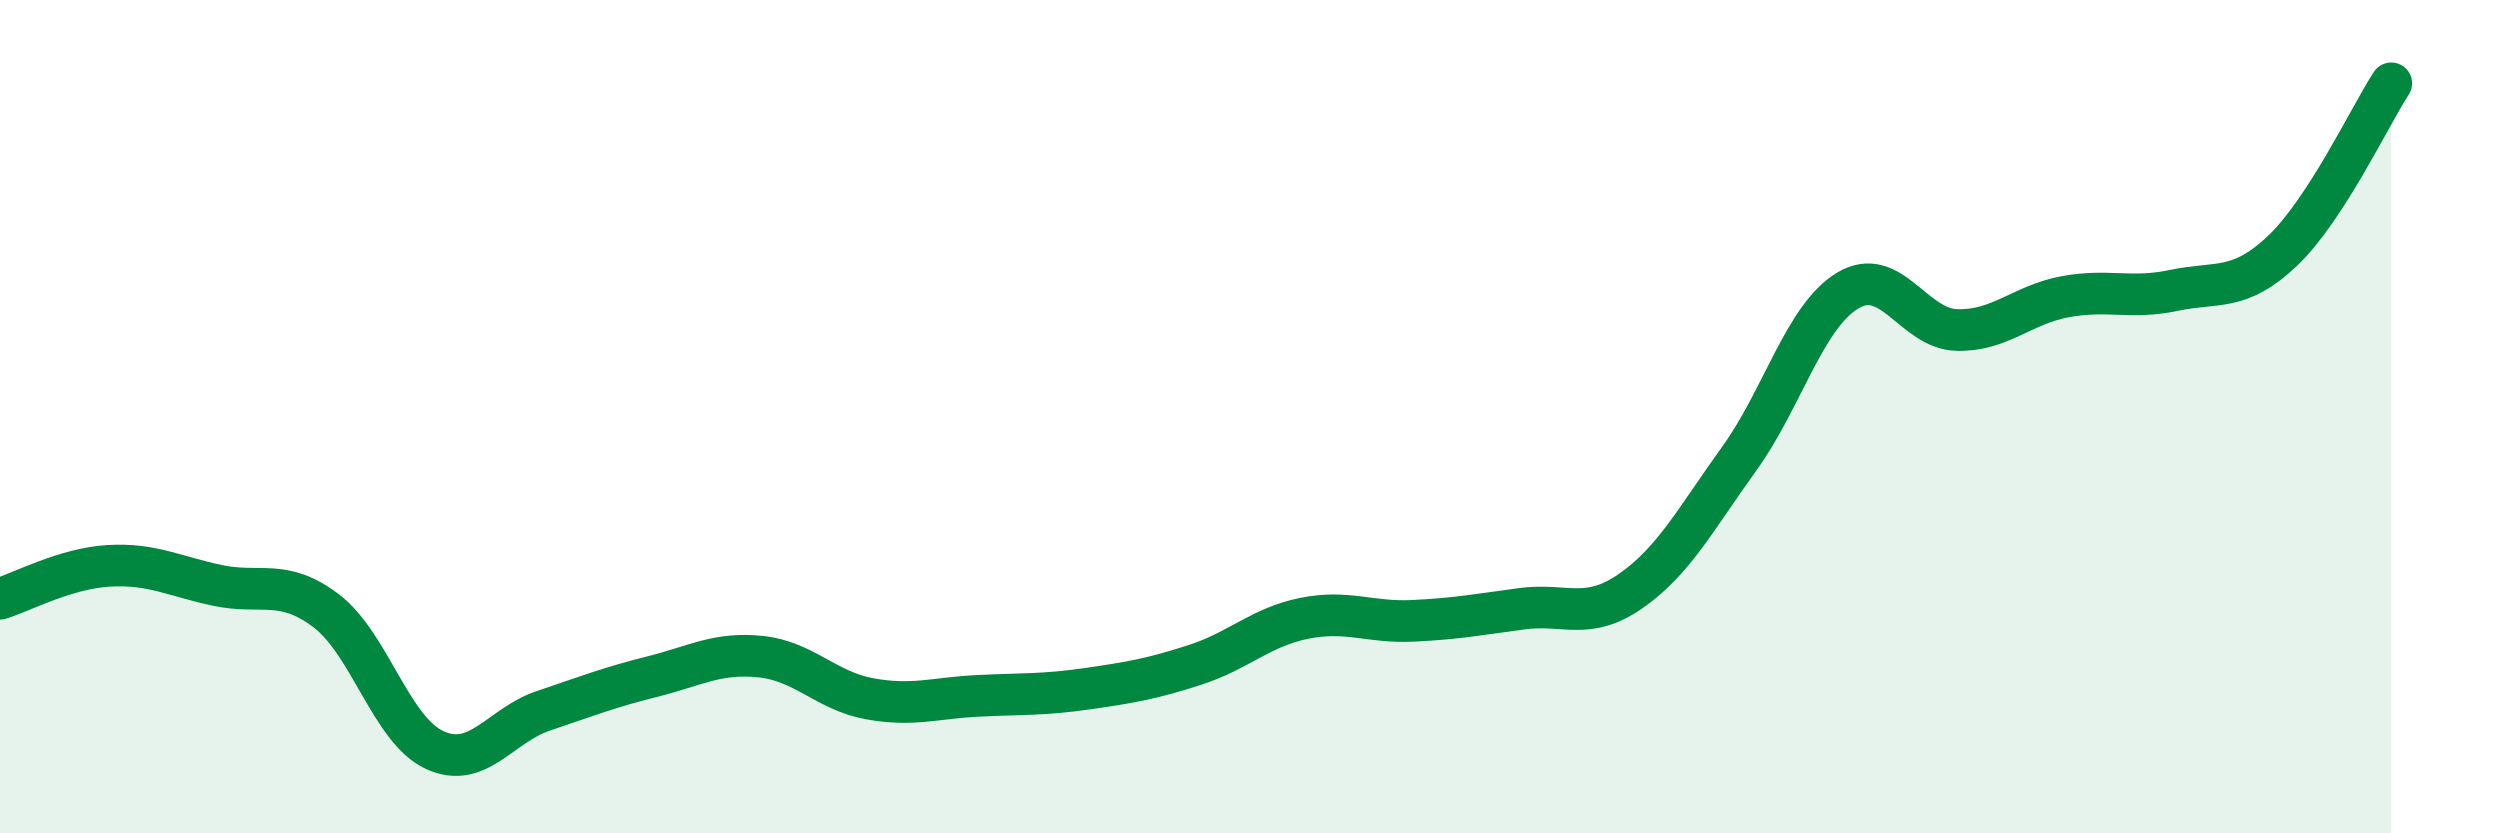
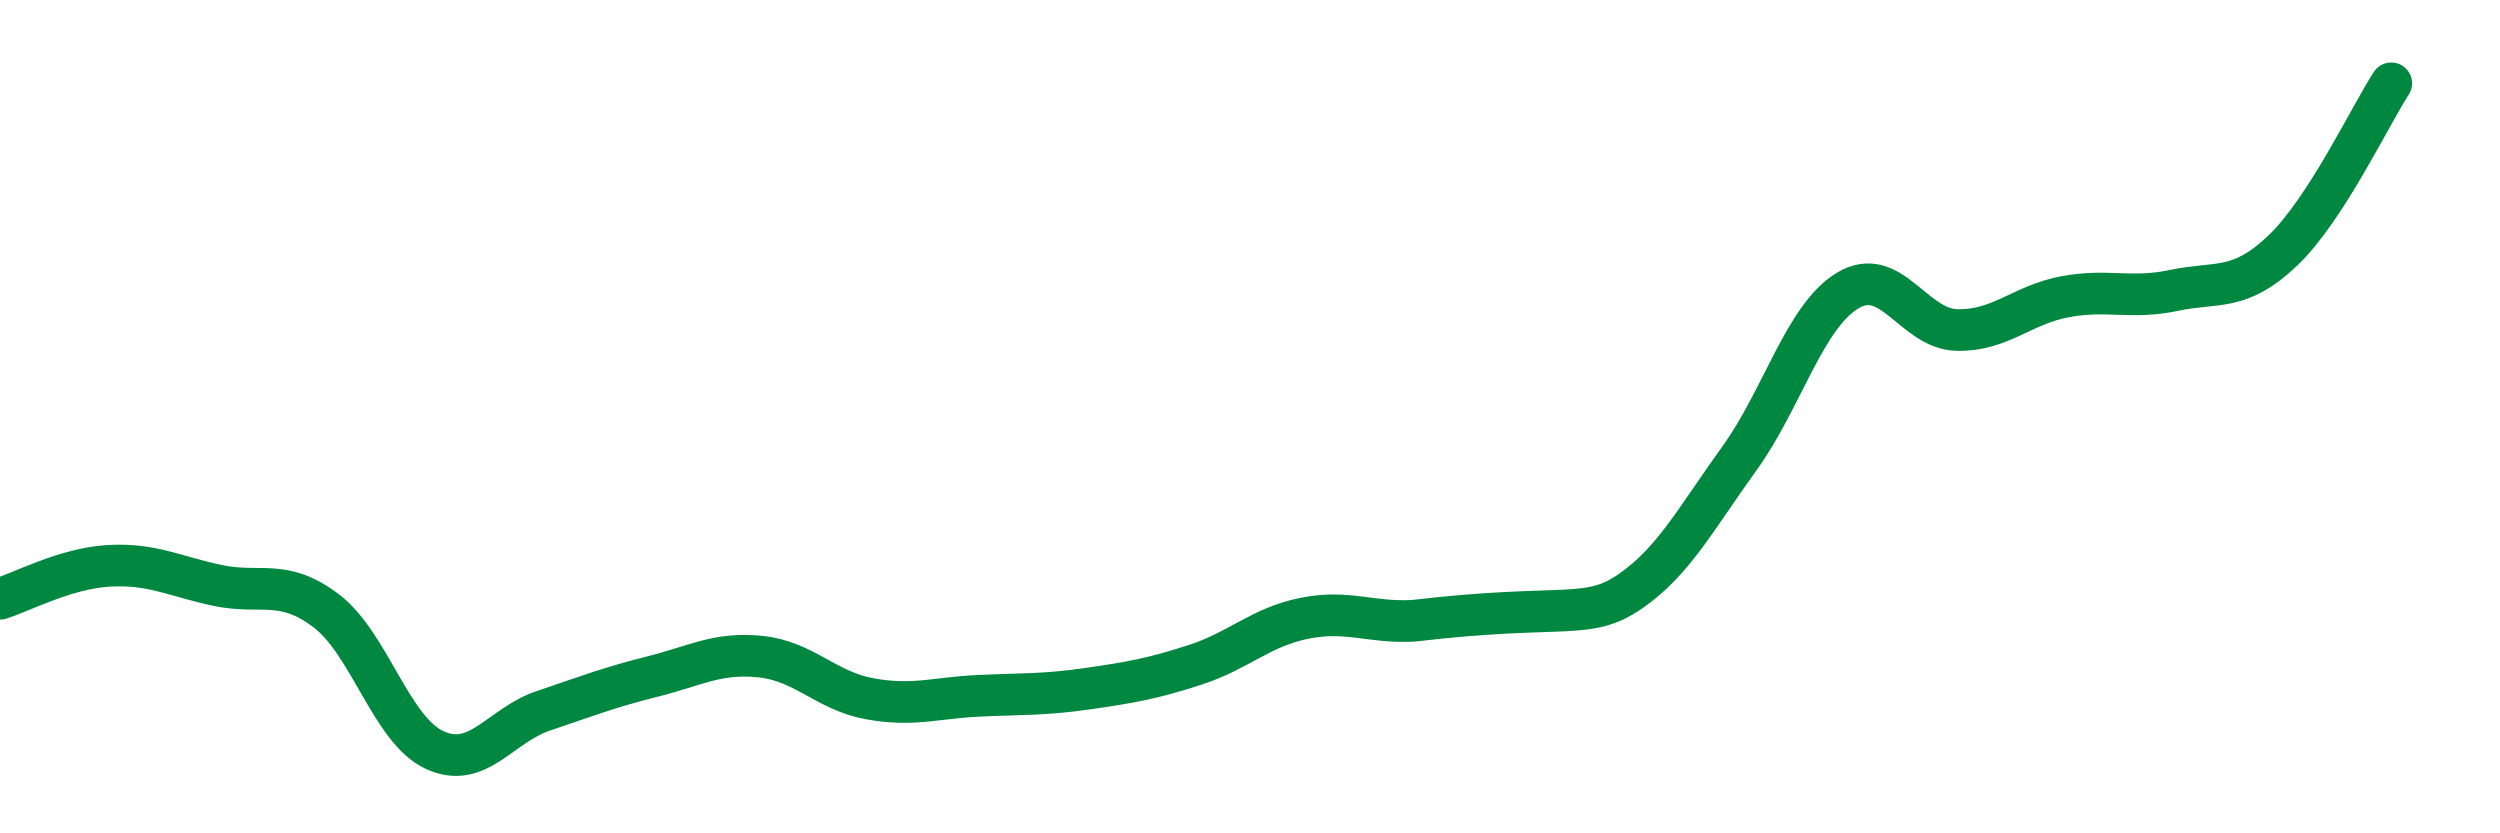
<svg xmlns="http://www.w3.org/2000/svg" width="60" height="20" viewBox="0 0 60 20">
-   <path d="M 0,14.37 C 0.52,14.21 1.57,13.64 2.61,13.58 C 3.65,13.52 4.18,13.83 5.22,14.05 C 6.26,14.27 6.79,13.87 7.83,14.66 C 8.87,15.45 9.39,17.52 10.43,18 C 11.47,18.48 12,17.41 13.04,17.06 C 14.08,16.71 14.61,16.5 15.65,16.24 C 16.69,15.98 17.22,15.65 18.26,15.76 C 19.3,15.87 19.83,16.58 20.87,16.77 C 21.91,16.96 22.44,16.75 23.48,16.7 C 24.52,16.65 25.05,16.68 26.09,16.53 C 27.13,16.38 27.66,16.29 28.7,15.95 C 29.74,15.61 30.26,15.05 31.3,14.84 C 32.34,14.63 32.87,14.95 33.91,14.9 C 34.95,14.85 35.48,14.75 36.52,14.61 C 37.56,14.47 38.09,14.91 39.13,14.19 C 40.17,13.47 40.7,12.45 41.74,11.01 C 42.78,9.57 43.31,7.59 44.35,6.97 C 45.39,6.35 45.92,7.89 46.96,7.92 C 48,7.95 48.53,7.31 49.57,7.12 C 50.61,6.93 51.13,7.19 52.17,6.97 C 53.21,6.75 53.74,7.01 54.78,6.02 C 55.82,5.03 56.87,2.8 57.39,2L57.39 20L0 20Z" fill="#008740" opacity="0.1" stroke-linecap="round" stroke-linejoin="round" />
-   <path d="M 0,14.37 C 0.52,14.21 1.57,13.64 2.61,13.58 C 3.65,13.52 4.18,13.83 5.22,14.05 C 6.26,14.27 6.79,13.87 7.83,14.66 C 8.87,15.45 9.39,17.52 10.43,18 C 11.47,18.48 12,17.41 13.04,17.06 C 14.08,16.71 14.61,16.5 15.65,16.24 C 16.69,15.98 17.22,15.65 18.26,15.76 C 19.3,15.87 19.83,16.58 20.87,16.77 C 21.91,16.96 22.44,16.75 23.48,16.7 C 24.52,16.65 25.05,16.68 26.09,16.53 C 27.13,16.38 27.66,16.29 28.7,15.95 C 29.74,15.61 30.26,15.05 31.3,14.84 C 32.34,14.63 32.87,14.95 33.91,14.9 C 34.95,14.85 35.48,14.75 36.52,14.61 C 37.56,14.47 38.09,14.91 39.13,14.19 C 40.17,13.47 40.7,12.45 41.74,11.01 C 42.78,9.57 43.31,7.59 44.35,6.97 C 45.39,6.35 45.92,7.89 46.96,7.92 C 48,7.95 48.53,7.31 49.57,7.12 C 50.61,6.93 51.13,7.19 52.17,6.97 C 53.21,6.75 53.74,7.01 54.78,6.02 C 55.82,5.03 56.87,2.8 57.39,2" stroke="#008740" stroke-width="1" fill="none" stroke-linecap="round" stroke-linejoin="round" />
+   <path d="M 0,14.37 C 0.52,14.21 1.57,13.64 2.61,13.58 C 3.65,13.52 4.18,13.83 5.22,14.05 C 6.26,14.27 6.79,13.87 7.83,14.66 C 8.87,15.45 9.39,17.52 10.43,18 C 11.47,18.48 12,17.41 13.04,17.06 C 14.08,16.71 14.61,16.5 15.65,16.24 C 16.69,15.98 17.22,15.65 18.26,15.76 C 19.3,15.87 19.83,16.58 20.87,16.77 C 21.91,16.96 22.44,16.75 23.48,16.7 C 24.52,16.65 25.05,16.68 26.09,16.53 C 27.13,16.38 27.66,16.29 28.7,15.95 C 29.74,15.61 30.26,15.05 31.3,14.84 C 32.34,14.63 32.87,14.95 33.91,14.9 C 37.56,14.47 38.09,14.91 39.13,14.19 C 40.17,13.47 40.7,12.45 41.74,11.01 C 42.78,9.57 43.31,7.59 44.35,6.97 C 45.39,6.35 45.92,7.89 46.96,7.92 C 48,7.95 48.53,7.31 49.57,7.12 C 50.61,6.93 51.13,7.19 52.17,6.97 C 53.21,6.75 53.74,7.01 54.78,6.02 C 55.82,5.03 56.87,2.8 57.39,2" stroke="#008740" stroke-width="1" fill="none" stroke-linecap="round" stroke-linejoin="round" />
</svg>